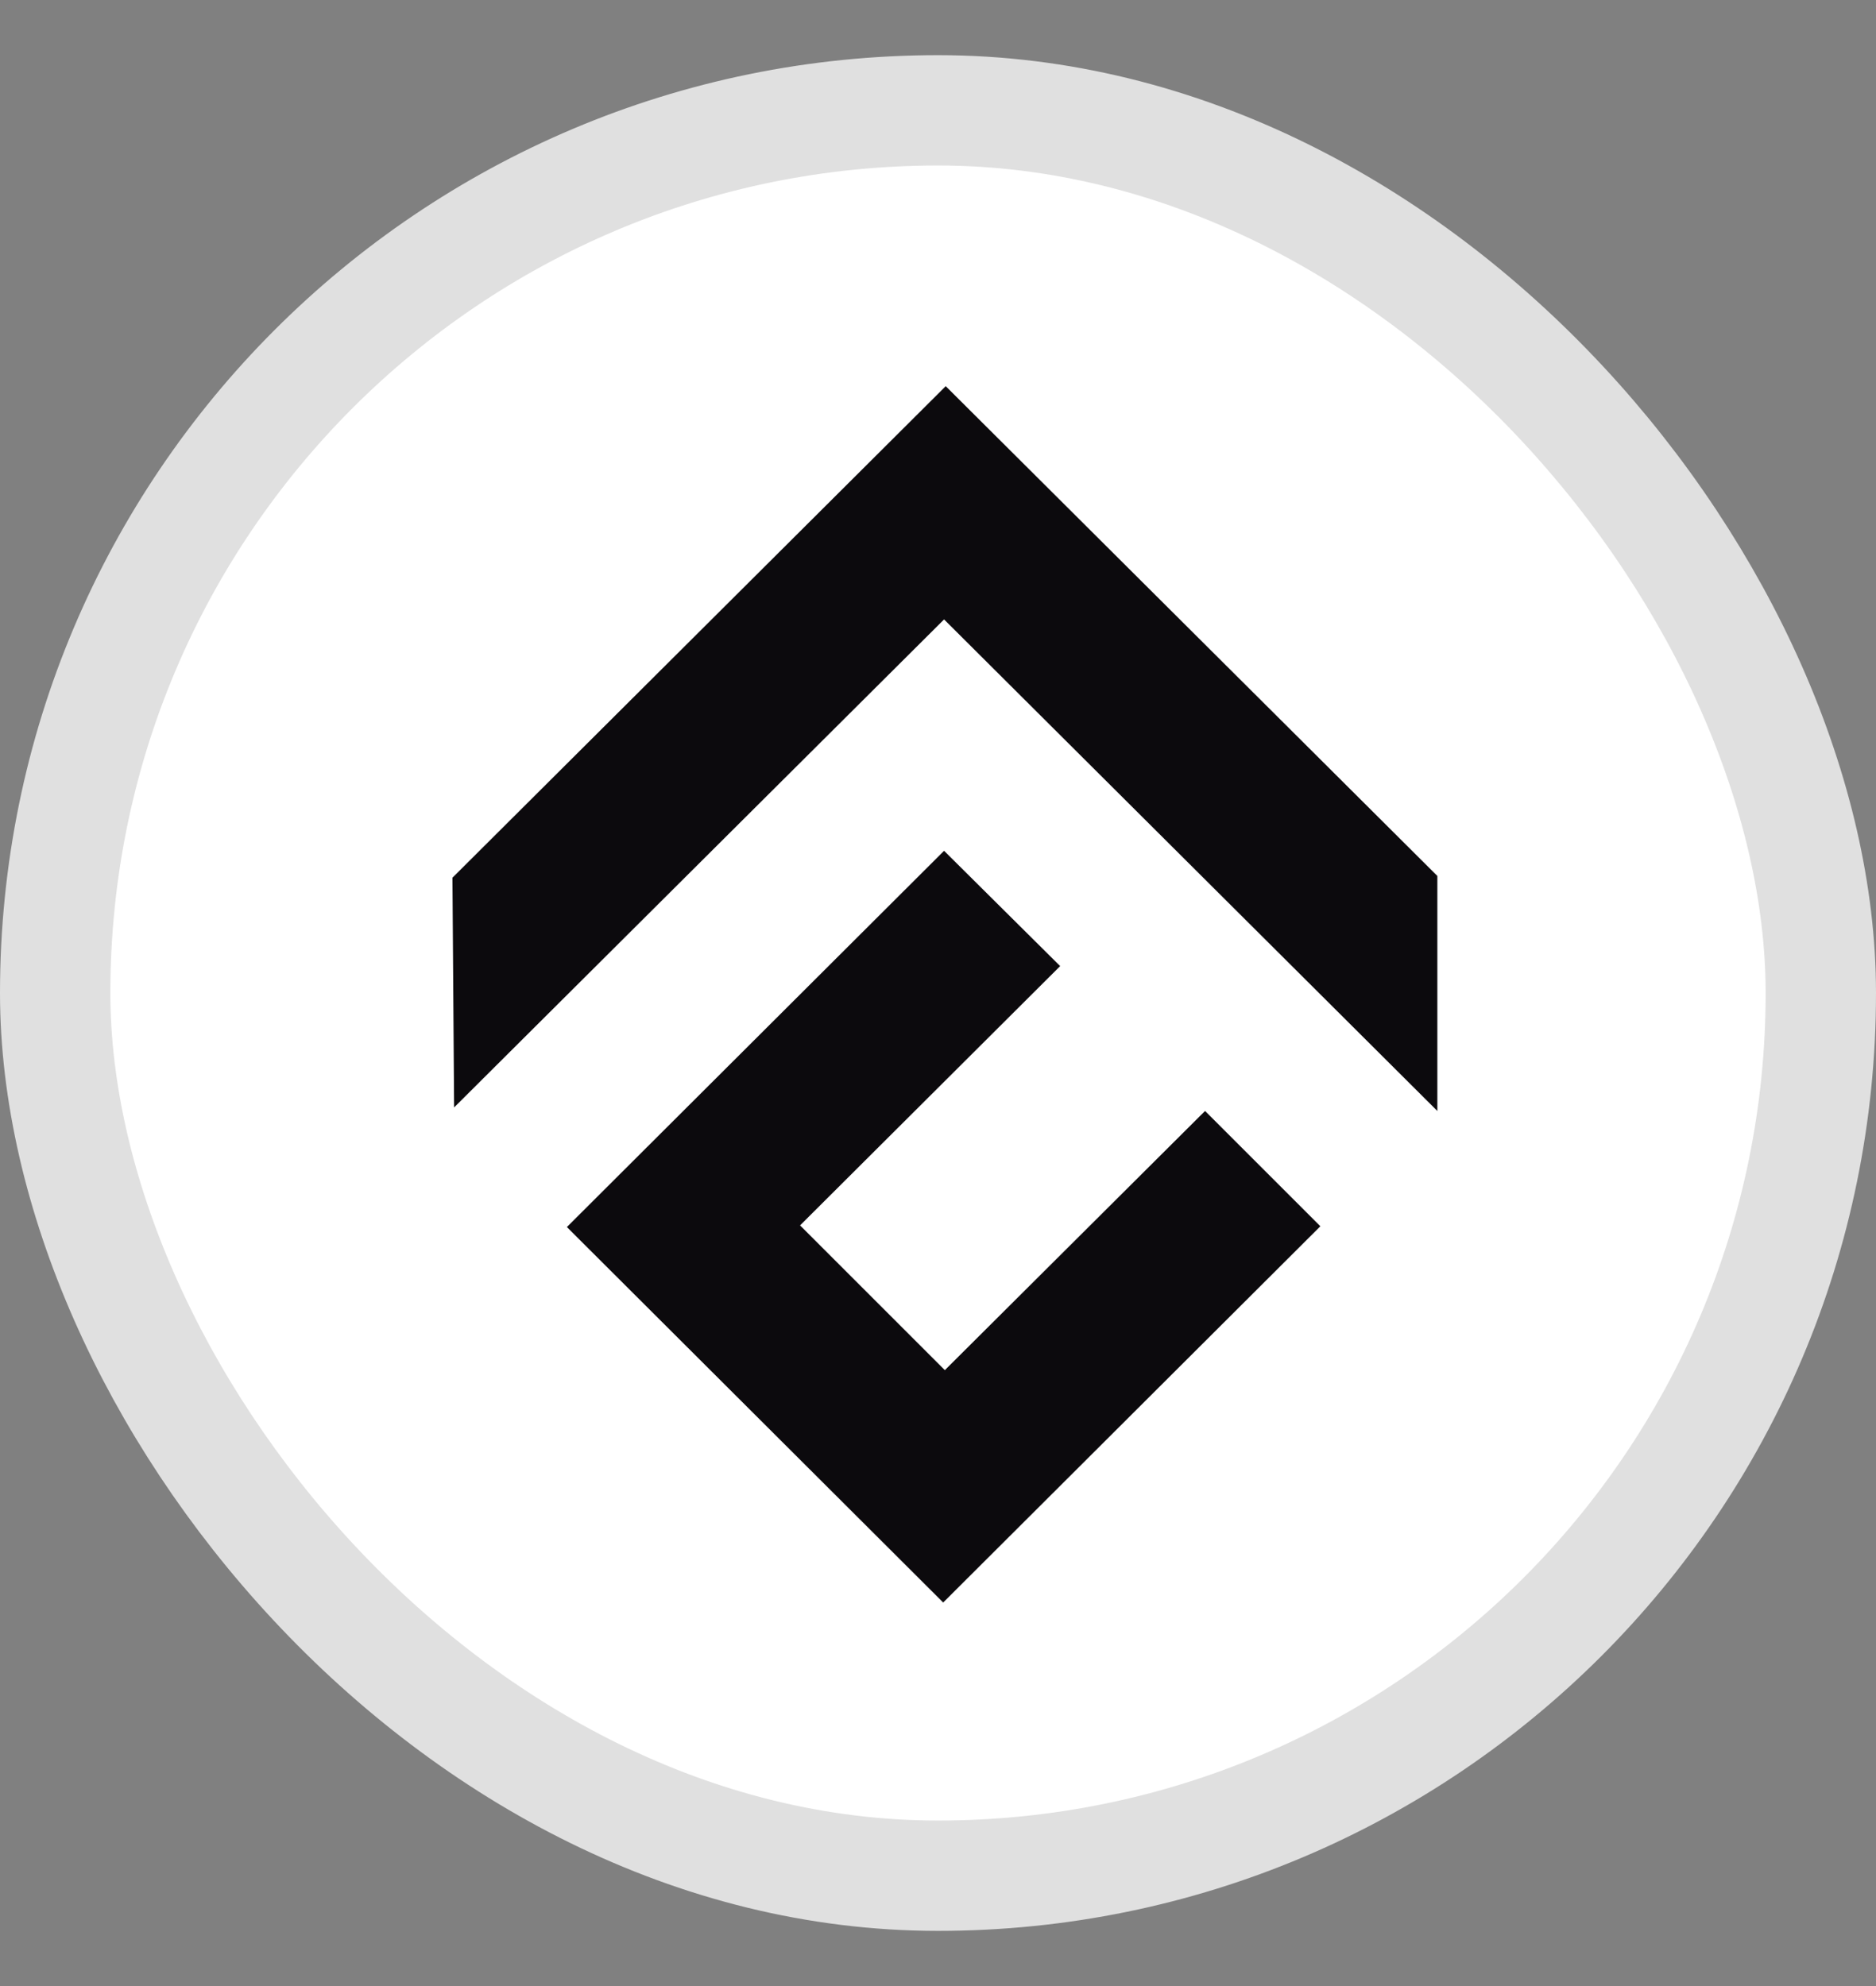
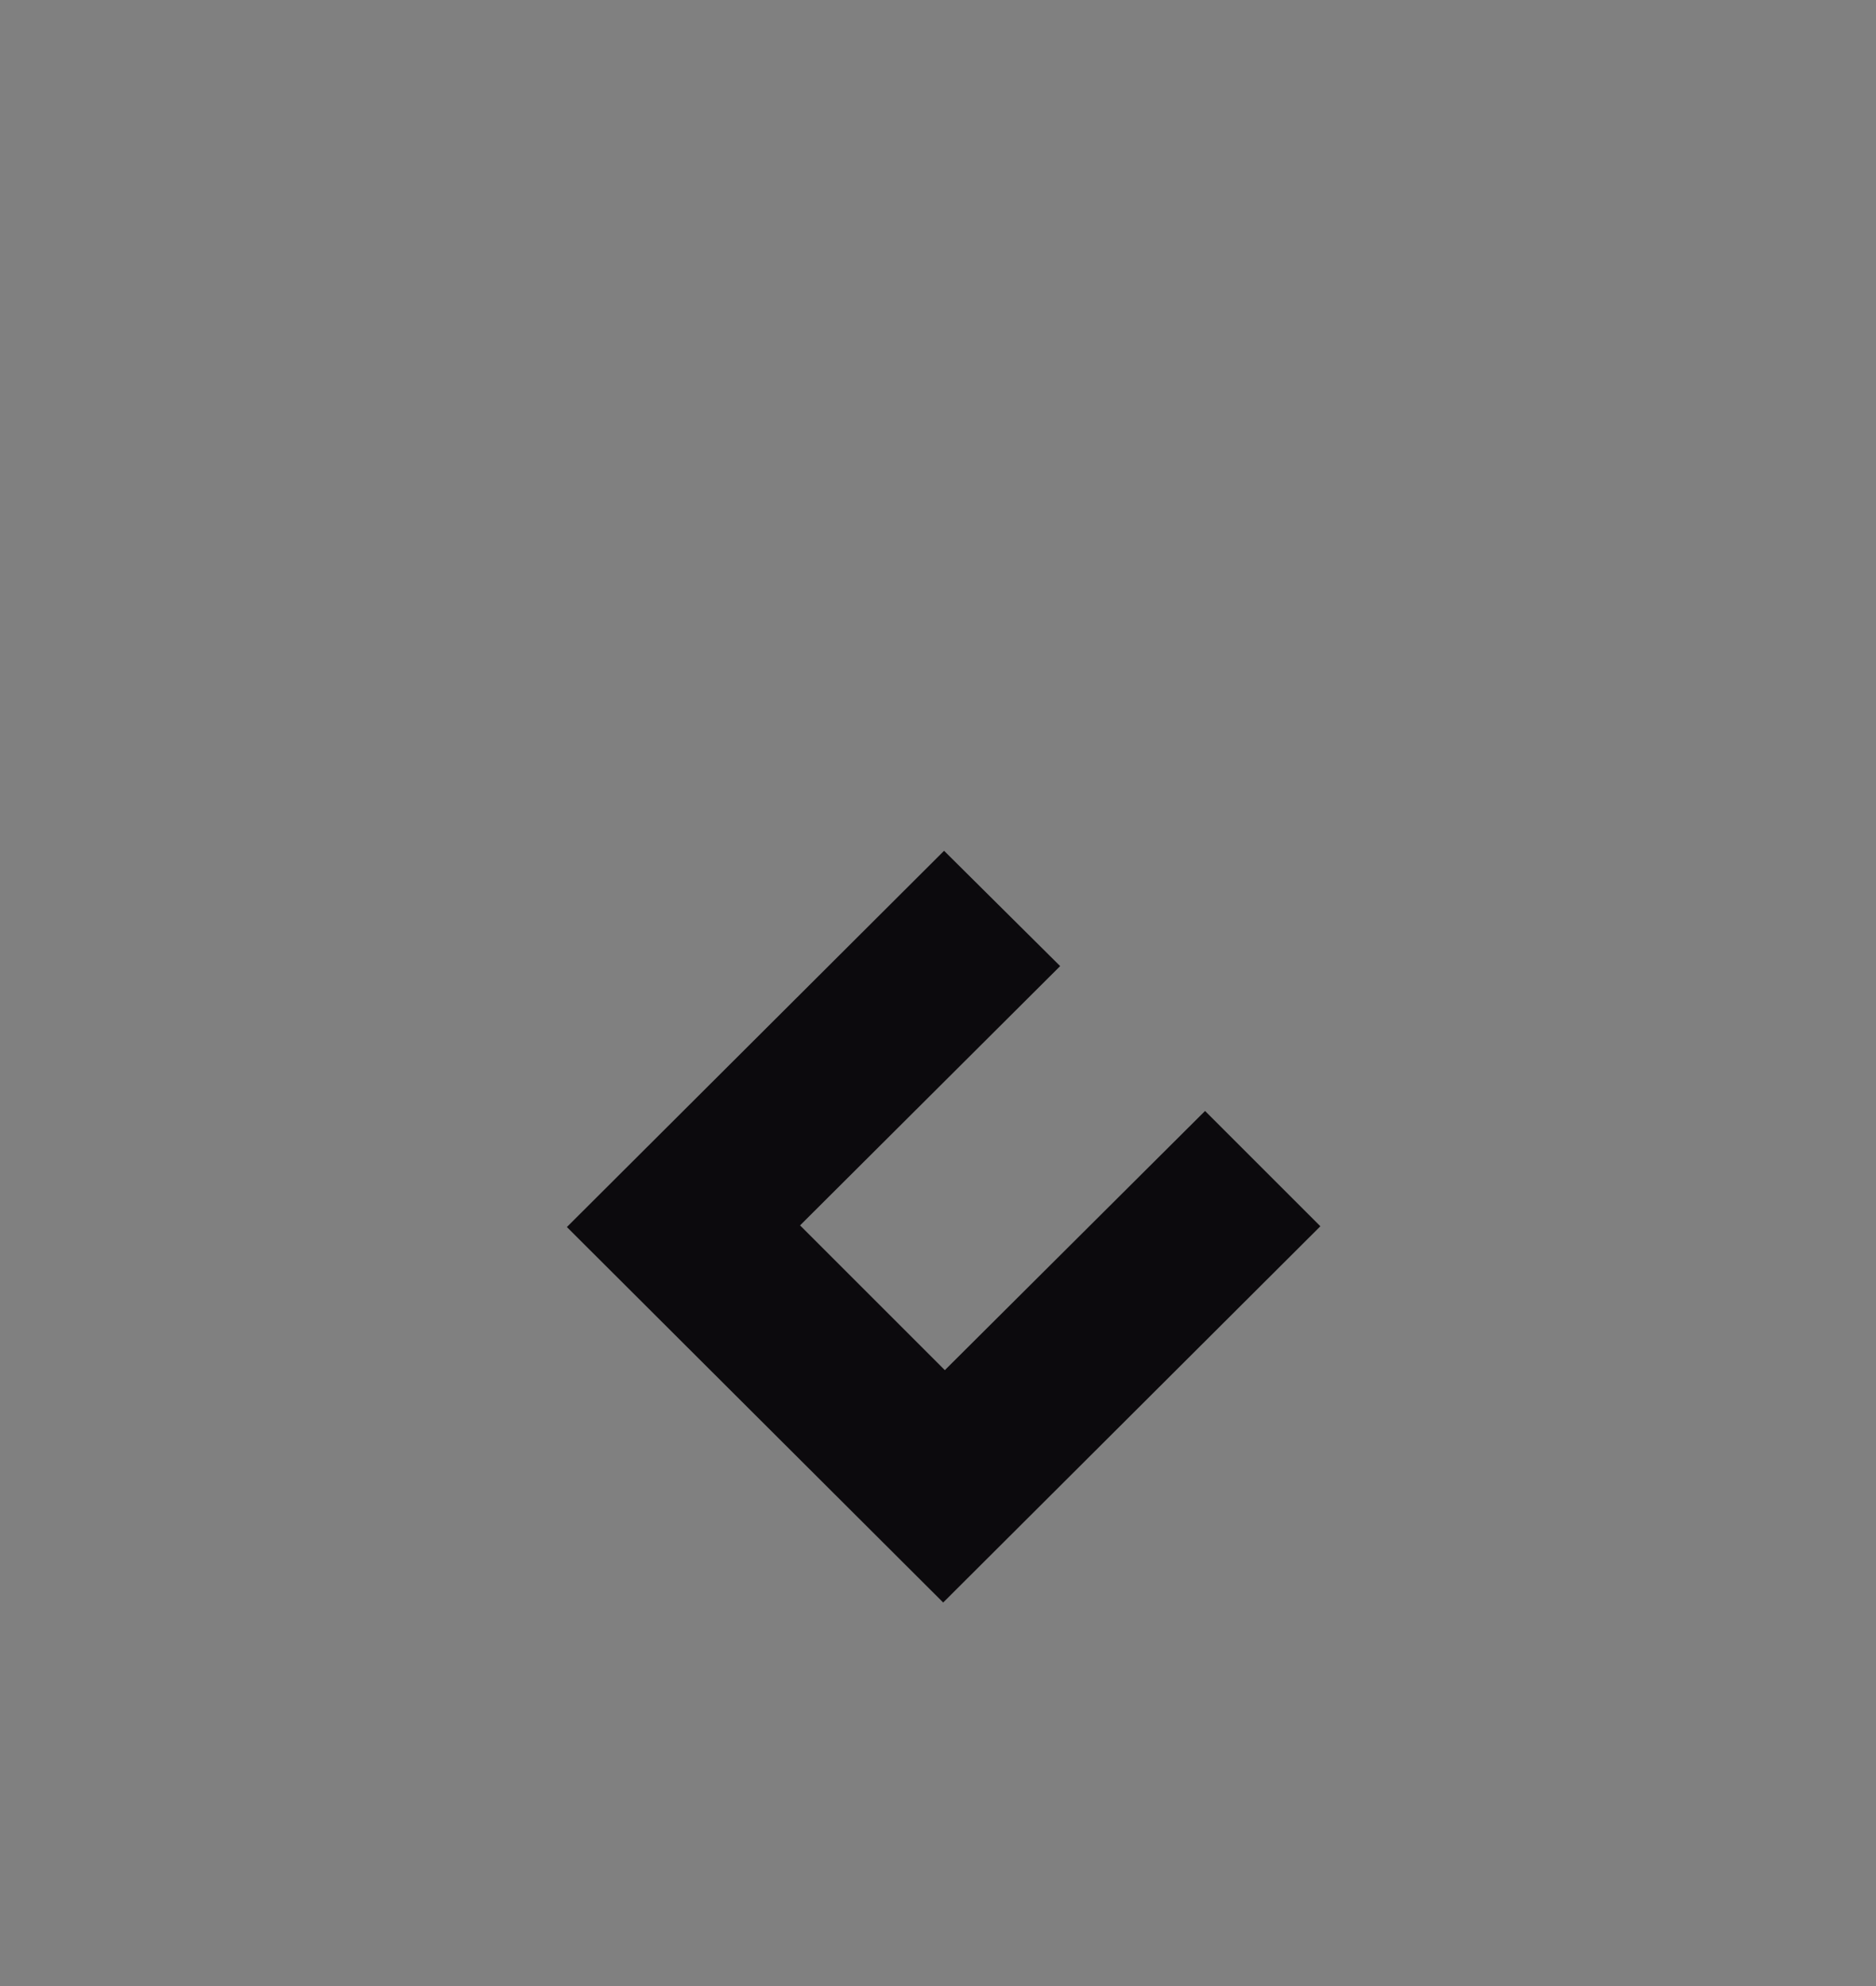
<svg xmlns="http://www.w3.org/2000/svg" width="17" height="18" viewBox="0 0 17 18" fill="none">
  <rect x="0" y="0" width="17" height="18" fill="#808080" stroke="none" />
-   <rect x="0.5" y="1" width="16" height="16" rx="8" fill="white" stroke="#E0E0E0" />
  <path d="M10.92 10.069L8.562 12.418L7.25 11.106L9.607 8.756L8.555 7.711L5.137 11.121L8.547 14.524L11.965 11.114L10.92 10.069Z" fill="#0C0A0D" />
-   <path d="M13.025 7.939L8.57 3.5L4.1 7.955L4.115 10.037L8.555 5.614L13.025 10.069V7.939Z" fill="#0C0A0D" />
</svg>